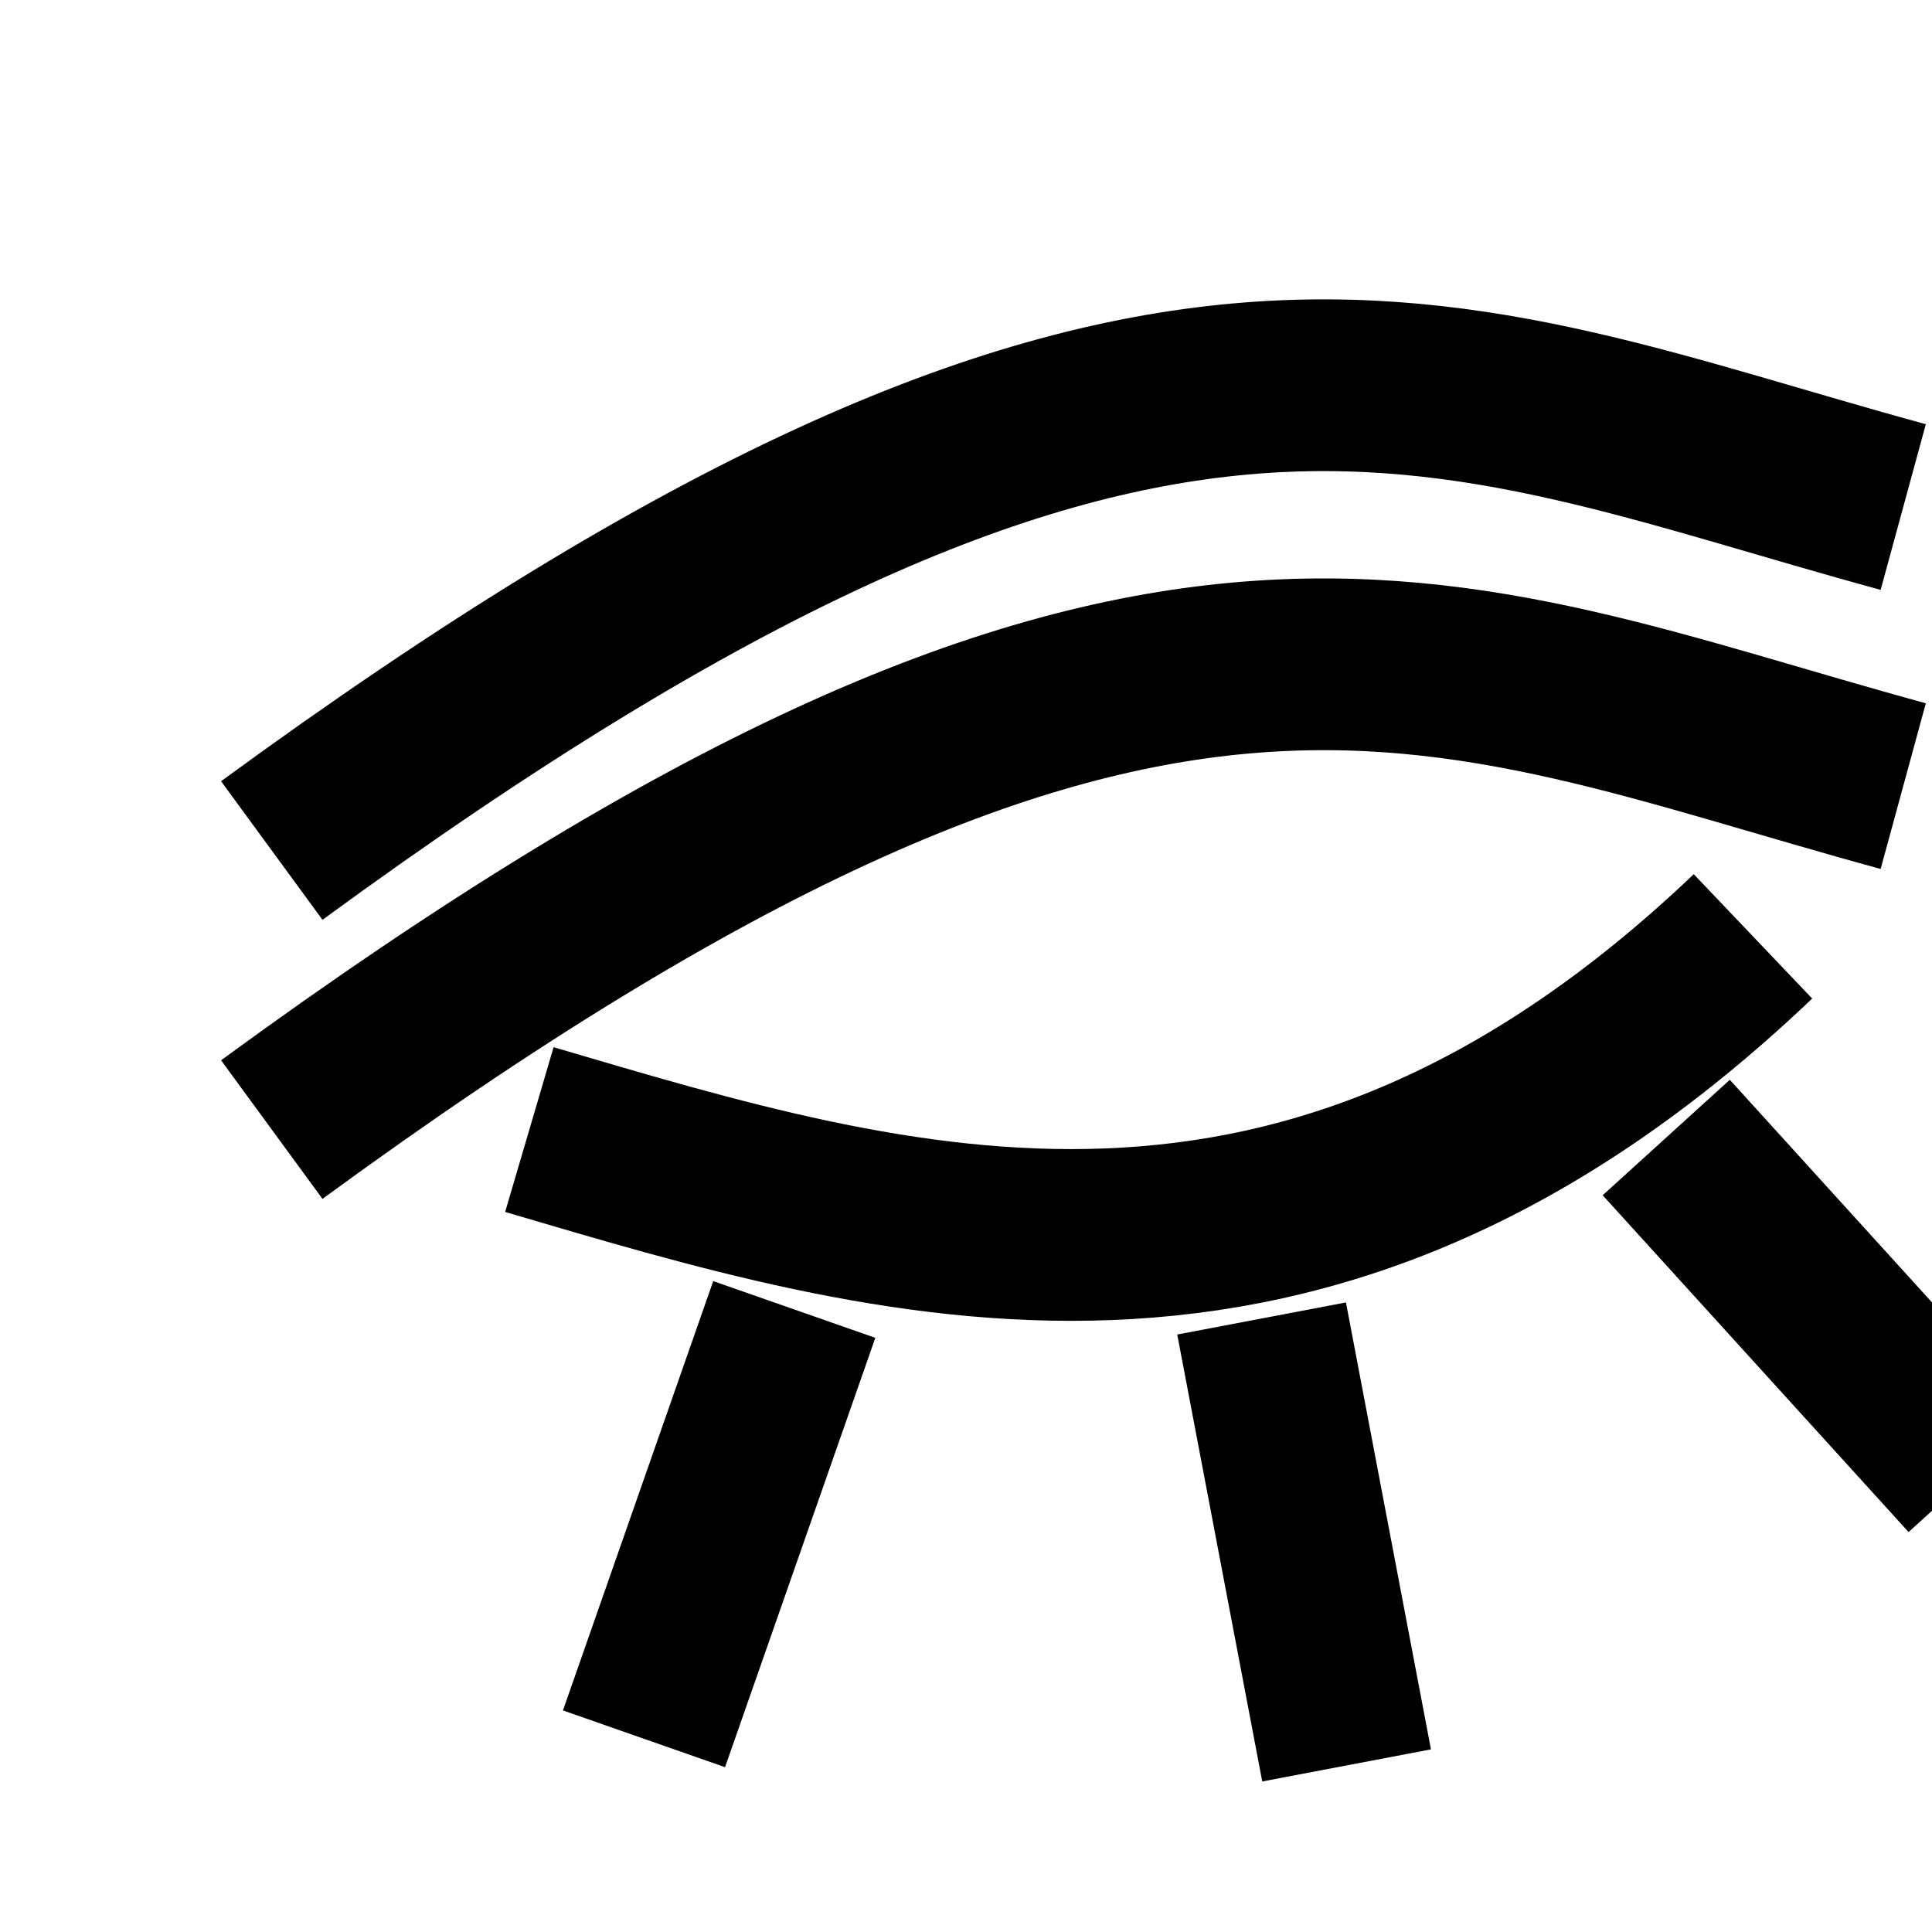
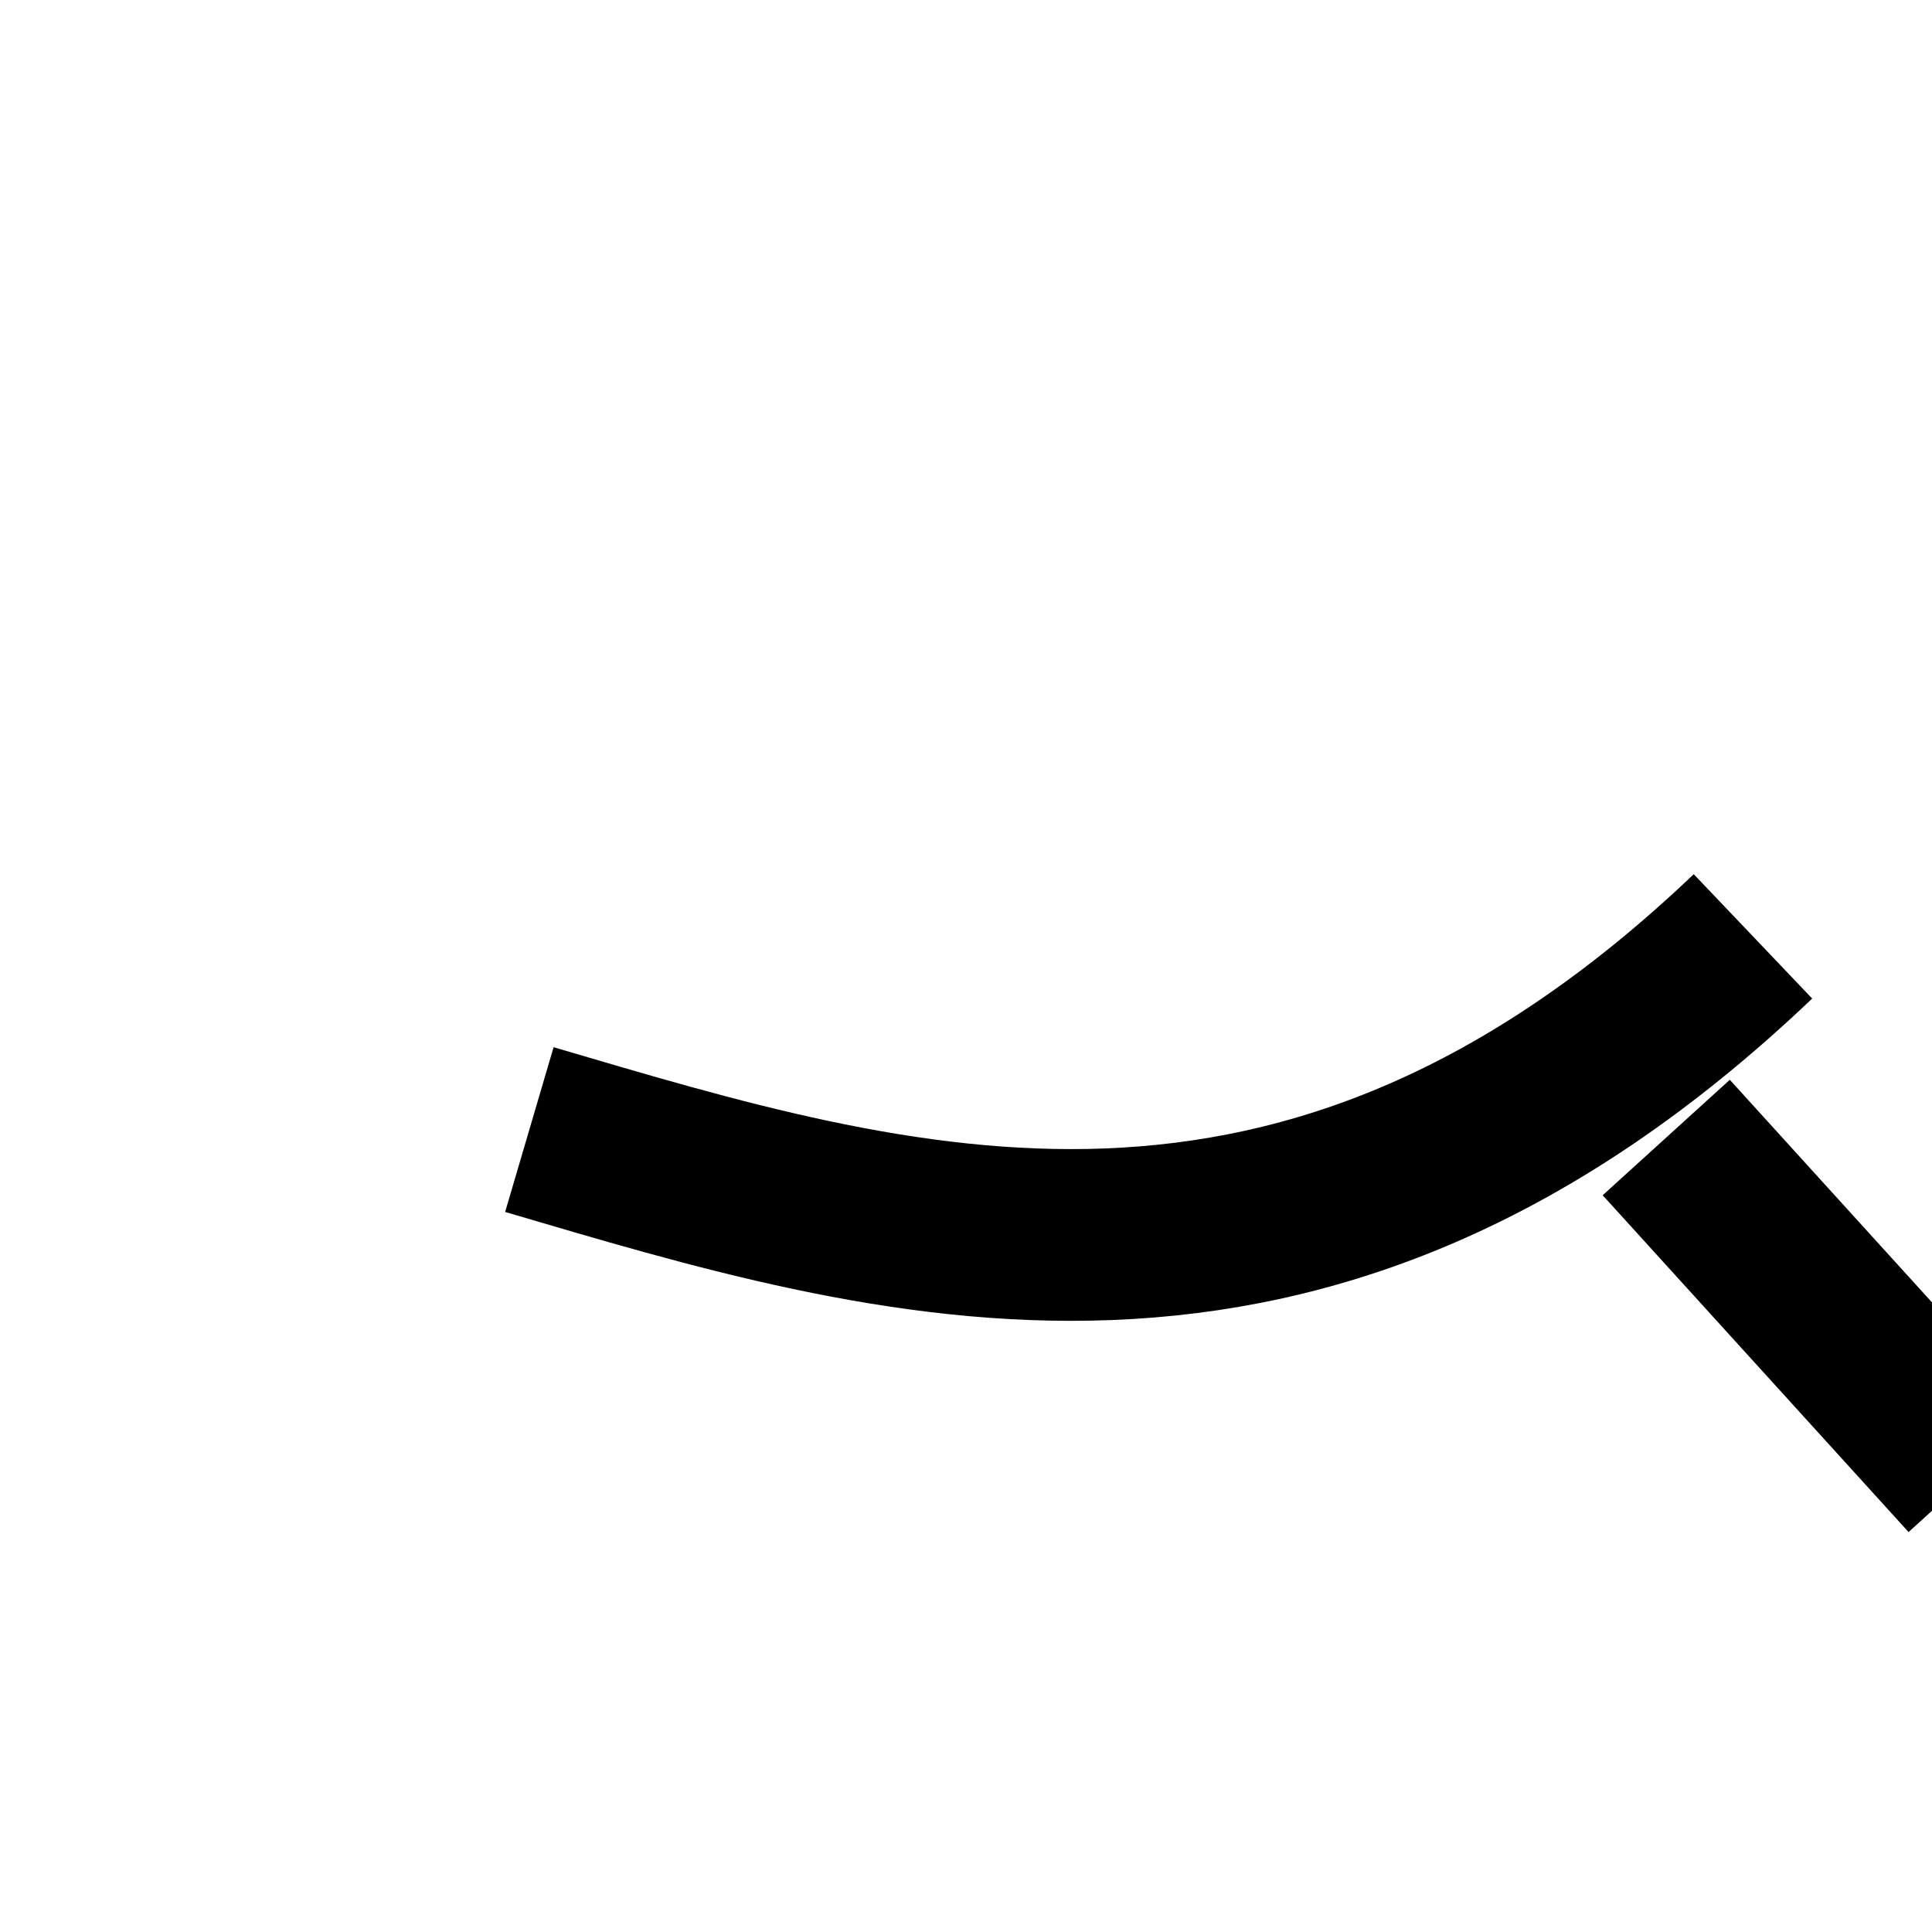
<svg xmlns="http://www.w3.org/2000/svg" id="changeTheme" viewBox="0 0 90 90" class="theme-svg sun dark-theme" shape-rendering="geometricPrecision">
  <style>
    path, line {
      stroke: #000;
    }
    @media (prefers-color-scheme: dark) {
      path, line {
        stroke: #fff;
      }
    }
  </style>
  <g>
-     <path fill="none" stroke-width="8" class="st0" d="M12.66,39.62c41-30,54-22,76-16" />
-     <path fill="none" stroke-width="8" class="st0" d="M12.66,52.62c41-30,54-22,76-16" />
    <path fill="none" stroke-width="8" class="st0" d="M24.66,52.62c17,5,36,11,57-9" />
  </g>
  <g id="rays">
    <line fill="none" stroke-width="8" class="st0" x1="77.62" y1="52.99" x2="91.87" y2="68.68" />
-     <line fill="none" stroke-width="8" class="st0" x1="37" y1="61" x2="30" y2="81" />
-     <line fill="none" stroke-width="8" class="st0" x1="58.77" y1="61.42" x2="62.73" y2="82.24" />
  </g>
</svg>